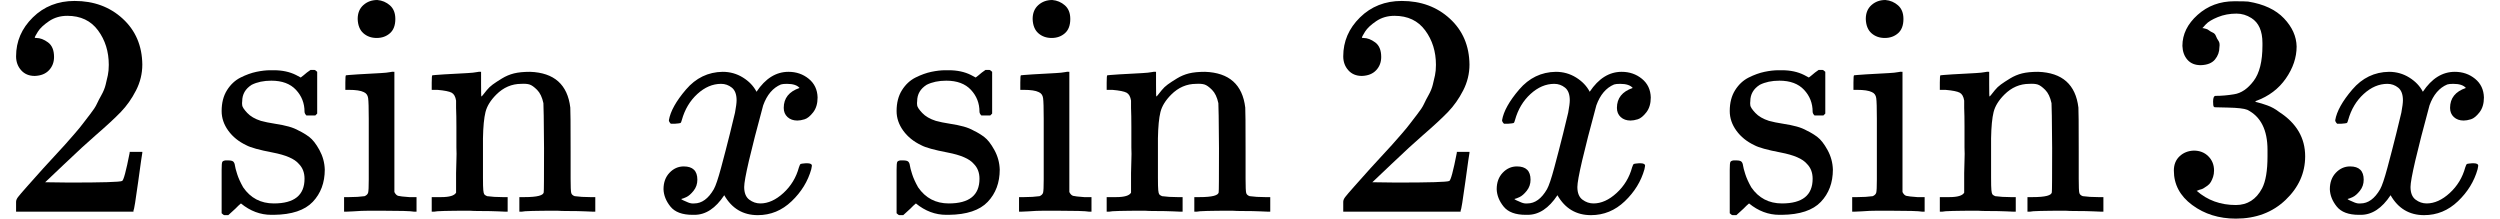
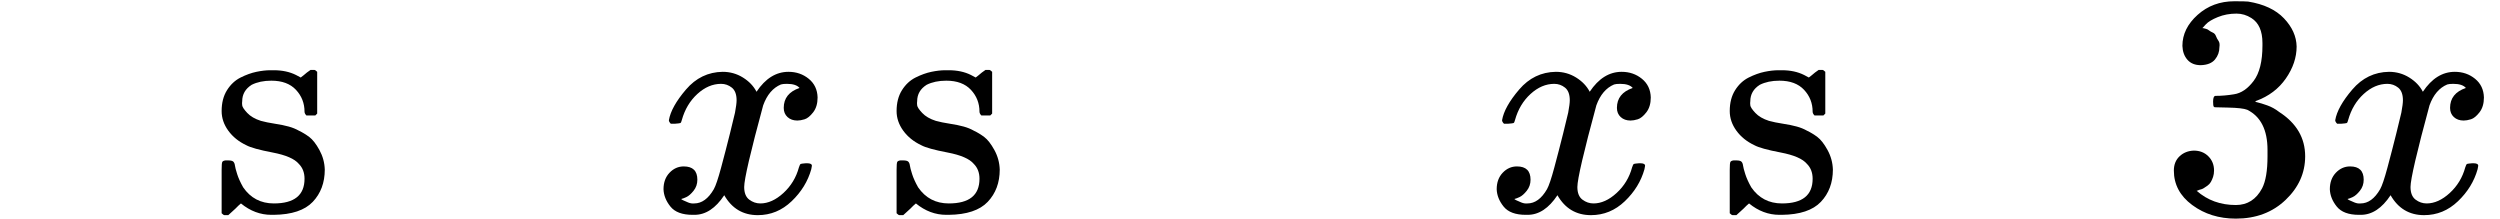
<svg xmlns="http://www.w3.org/2000/svg" xmlns:xlink="http://www.w3.org/1999/xlink" style="vertical-align: -0.05ex;" width="17.873ex" height="1.563ex" role="img" focusable="false" viewBox="0 -669 7900 691">
  <defs>
-     <path id="MJX-1-TEX-N-32" d="M109 429Q82 429 66 447T50 491Q50 562 103 614T235 666Q326 666 387 610T449 465Q449 422 429 383T381 315T301 241Q265 210 201 149L142 93L218 92Q375 92 385 97Q392 99 409 186V189H449V186Q448 183 436 95T421 3V0H50V19V31Q50 38 56 46T86 81Q115 113 136 137Q145 147 170 174T204 211T233 244T261 278T284 308T305 340T320 369T333 401T340 431T343 464Q343 527 309 573T212 619Q179 619 154 602T119 569T109 550Q109 549 114 549Q132 549 151 535T170 489Q170 464 154 447T109 429Z" />
    <path id="MJX-1-TEX-N-73" d="M295 316Q295 356 268 385T190 414Q154 414 128 401Q98 382 98 349Q97 344 98 336T114 312T157 287Q175 282 201 278T245 269T277 256Q294 248 310 236T342 195T359 133Q359 71 321 31T198 -10H190Q138 -10 94 26L86 19L77 10Q71 4 65 -1L54 -11H46H42Q39 -11 33 -5V74V132Q33 153 35 157T45 162H54Q66 162 70 158T75 146T82 119T101 77Q136 26 198 26Q295 26 295 104Q295 133 277 151Q257 175 194 187T111 210Q75 227 54 256T33 318Q33 357 50 384T93 424T143 442T187 447H198Q238 447 268 432L283 424L292 431Q302 440 314 448H322H326Q329 448 335 442V310L329 304H301Q295 310 295 316Z" />
-     <path id="MJX-1-TEX-N-69" d="M69 609Q69 637 87 653T131 669Q154 667 171 652T188 609Q188 579 171 564T129 549Q104 549 87 564T69 609ZM247 0Q232 3 143 3Q132 3 106 3T56 1L34 0H26V46H42Q70 46 91 49Q100 53 102 60T104 102V205V293Q104 345 102 359T88 378Q74 385 41 385H30V408Q30 431 32 431L42 432Q52 433 70 434T106 436Q123 437 142 438T171 441T182 442H185V62Q190 52 197 50T232 46H255V0H247Z" />
-     <path id="MJX-1-TEX-N-6E" d="M41 46H55Q94 46 102 60V68Q102 77 102 91T102 122T103 161T103 203Q103 234 103 269T102 328V351Q99 370 88 376T43 385H25V408Q25 431 27 431L37 432Q47 433 65 434T102 436Q119 437 138 438T167 441T178 442H181V402Q181 364 182 364T187 369T199 384T218 402T247 421T285 437Q305 442 336 442Q450 438 463 329Q464 322 464 190V104Q464 66 466 59T477 49Q498 46 526 46H542V0H534L510 1Q487 2 460 2T422 3Q319 3 310 0H302V46H318Q379 46 379 62Q380 64 380 200Q379 335 378 343Q372 371 358 385T334 402T308 404Q263 404 229 370Q202 343 195 315T187 232V168V108Q187 78 188 68T191 55T200 49Q221 46 249 46H265V0H257L234 1Q210 2 183 2T145 3Q42 3 33 0H25V46H41Z" />
    <path id="MJX-1-TEX-N-2061" d="" />
    <path id="MJX-1-TEX-I-1D465" d="M52 289Q59 331 106 386T222 442Q257 442 286 424T329 379Q371 442 430 442Q467 442 494 420T522 361Q522 332 508 314T481 292T458 288Q439 288 427 299T415 328Q415 374 465 391Q454 404 425 404Q412 404 406 402Q368 386 350 336Q290 115 290 78Q290 50 306 38T341 26Q378 26 414 59T463 140Q466 150 469 151T485 153H489Q504 153 504 145Q504 144 502 134Q486 77 440 33T333 -11Q263 -11 227 52Q186 -10 133 -10H127Q78 -10 57 16T35 71Q35 103 54 123T99 143Q142 143 142 101Q142 81 130 66T107 46T94 41L91 40Q91 39 97 36T113 29T132 26Q168 26 194 71Q203 87 217 139T245 247T261 313Q266 340 266 352Q266 380 251 392T217 404Q177 404 142 372T93 290Q91 281 88 280T72 278H58Q52 284 52 289Z" />
    <path id="MJX-1-TEX-N-33" d="M127 463Q100 463 85 480T69 524Q69 579 117 622T233 665Q268 665 277 664Q351 652 390 611T430 522Q430 470 396 421T302 350L299 348Q299 347 308 345T337 336T375 315Q457 262 457 175Q457 96 395 37T238 -22Q158 -22 100 21T42 130Q42 158 60 175T105 193Q133 193 151 175T169 130Q169 119 166 110T159 94T148 82T136 74T126 70T118 67L114 66Q165 21 238 21Q293 21 321 74Q338 107 338 175V195Q338 290 274 322Q259 328 213 329L171 330L168 332Q166 335 166 348Q166 366 174 366Q202 366 232 371Q266 376 294 413T322 525V533Q322 590 287 612Q265 626 240 626Q208 626 181 615T143 592T132 580H135Q138 579 143 578T153 573T165 566T175 555T183 540T186 520Q186 498 172 481T127 463Z" />
  </defs>
  <g stroke="currentColor" fill="currentColor" stroke-width="0" transform="scale(1,-1)">
    <g data-mml-node="math">
      <g data-mml-node="mn">
        <use data-c="32" xlink:href="#MJX-1-TEX-N-32" />
      </g>
      <g data-mml-node="mi" transform="translate(666.7,0)">
        <use data-c="73" xlink:href="#MJX-1-TEX-N-73" />
        <use data-c="69" xlink:href="#MJX-1-TEX-N-69" transform="translate(394,0)" />
        <use data-c="6E" xlink:href="#MJX-1-TEX-N-6E" transform="translate(672,0)" />
      </g>
      <g data-mml-node="mo" transform="translate(1894.7,0)">
        <use data-c="2061" xlink:href="#MJX-1-TEX-N-2061" />
      </g>
      <g data-mml-node="mi" transform="translate(2061.3,0)">
        <use data-c="1D465" xlink:href="#MJX-1-TEX-I-1D465" />
      </g>
      <g data-mml-node="mi" transform="translate(2800,0)">
        <use data-c="73" xlink:href="#MJX-1-TEX-N-73" />
        <use data-c="69" xlink:href="#MJX-1-TEX-N-69" transform="translate(394,0)" />
        <use data-c="6E" xlink:href="#MJX-1-TEX-N-6E" transform="translate(672,0)" />
      </g>
      <g data-mml-node="mo" transform="translate(4028,0)">
        <use data-c="2061" xlink:href="#MJX-1-TEX-N-2061" />
      </g>
      <g data-mml-node="mn" transform="translate(4194.7,0)">
        <use data-c="32" xlink:href="#MJX-1-TEX-N-32" />
      </g>
      <g data-mml-node="mi" transform="translate(4694.7,0)">
        <use data-c="1D465" xlink:href="#MJX-1-TEX-I-1D465" />
      </g>
      <g data-mml-node="mi" transform="translate(5433.3,0)">
        <use data-c="73" xlink:href="#MJX-1-TEX-N-73" />
        <use data-c="69" xlink:href="#MJX-1-TEX-N-69" transform="translate(394,0)" />
        <use data-c="6E" xlink:href="#MJX-1-TEX-N-6E" transform="translate(672,0)" />
      </g>
      <g data-mml-node="mo" transform="translate(6661.3,0)">
        <use data-c="2061" xlink:href="#MJX-1-TEX-N-2061" />
      </g>
      <g data-mml-node="mn" transform="translate(6828,0)">
        <use data-c="33" xlink:href="#MJX-1-TEX-N-33" />
      </g>
      <g data-mml-node="mi" transform="translate(7328,0)">
        <use data-c="1D465" xlink:href="#MJX-1-TEX-I-1D465" />
      </g>
    </g>
  </g>
</svg>